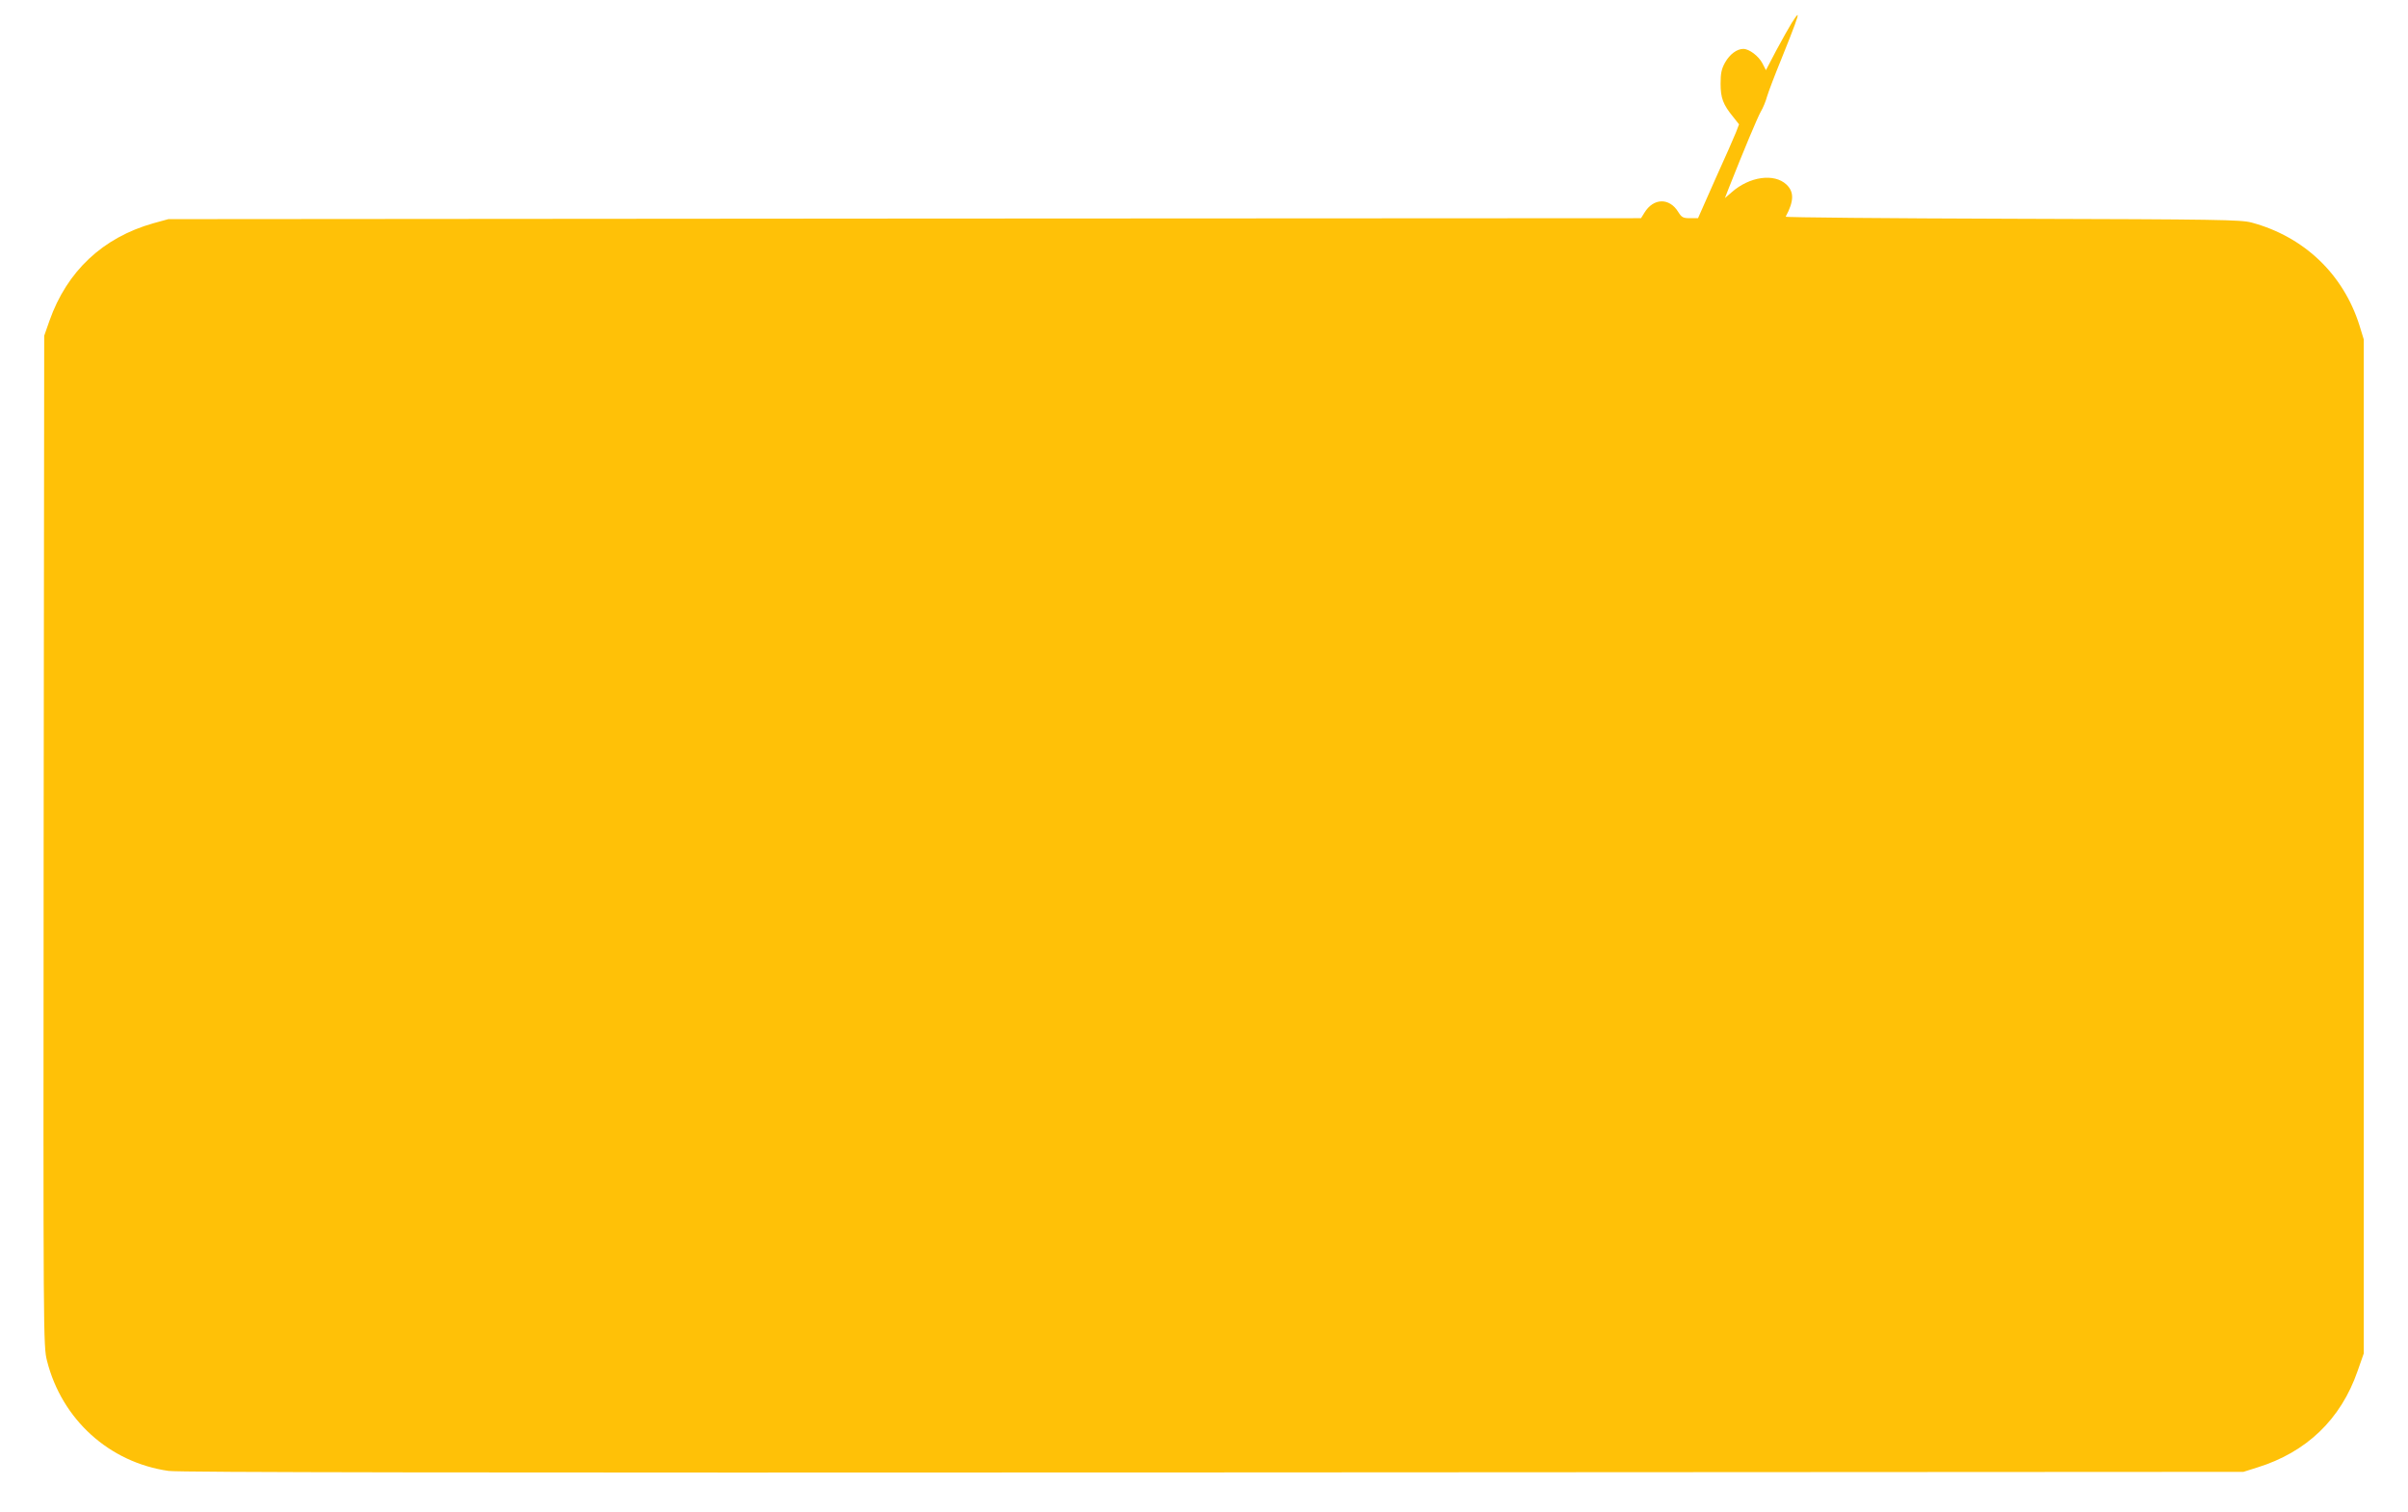
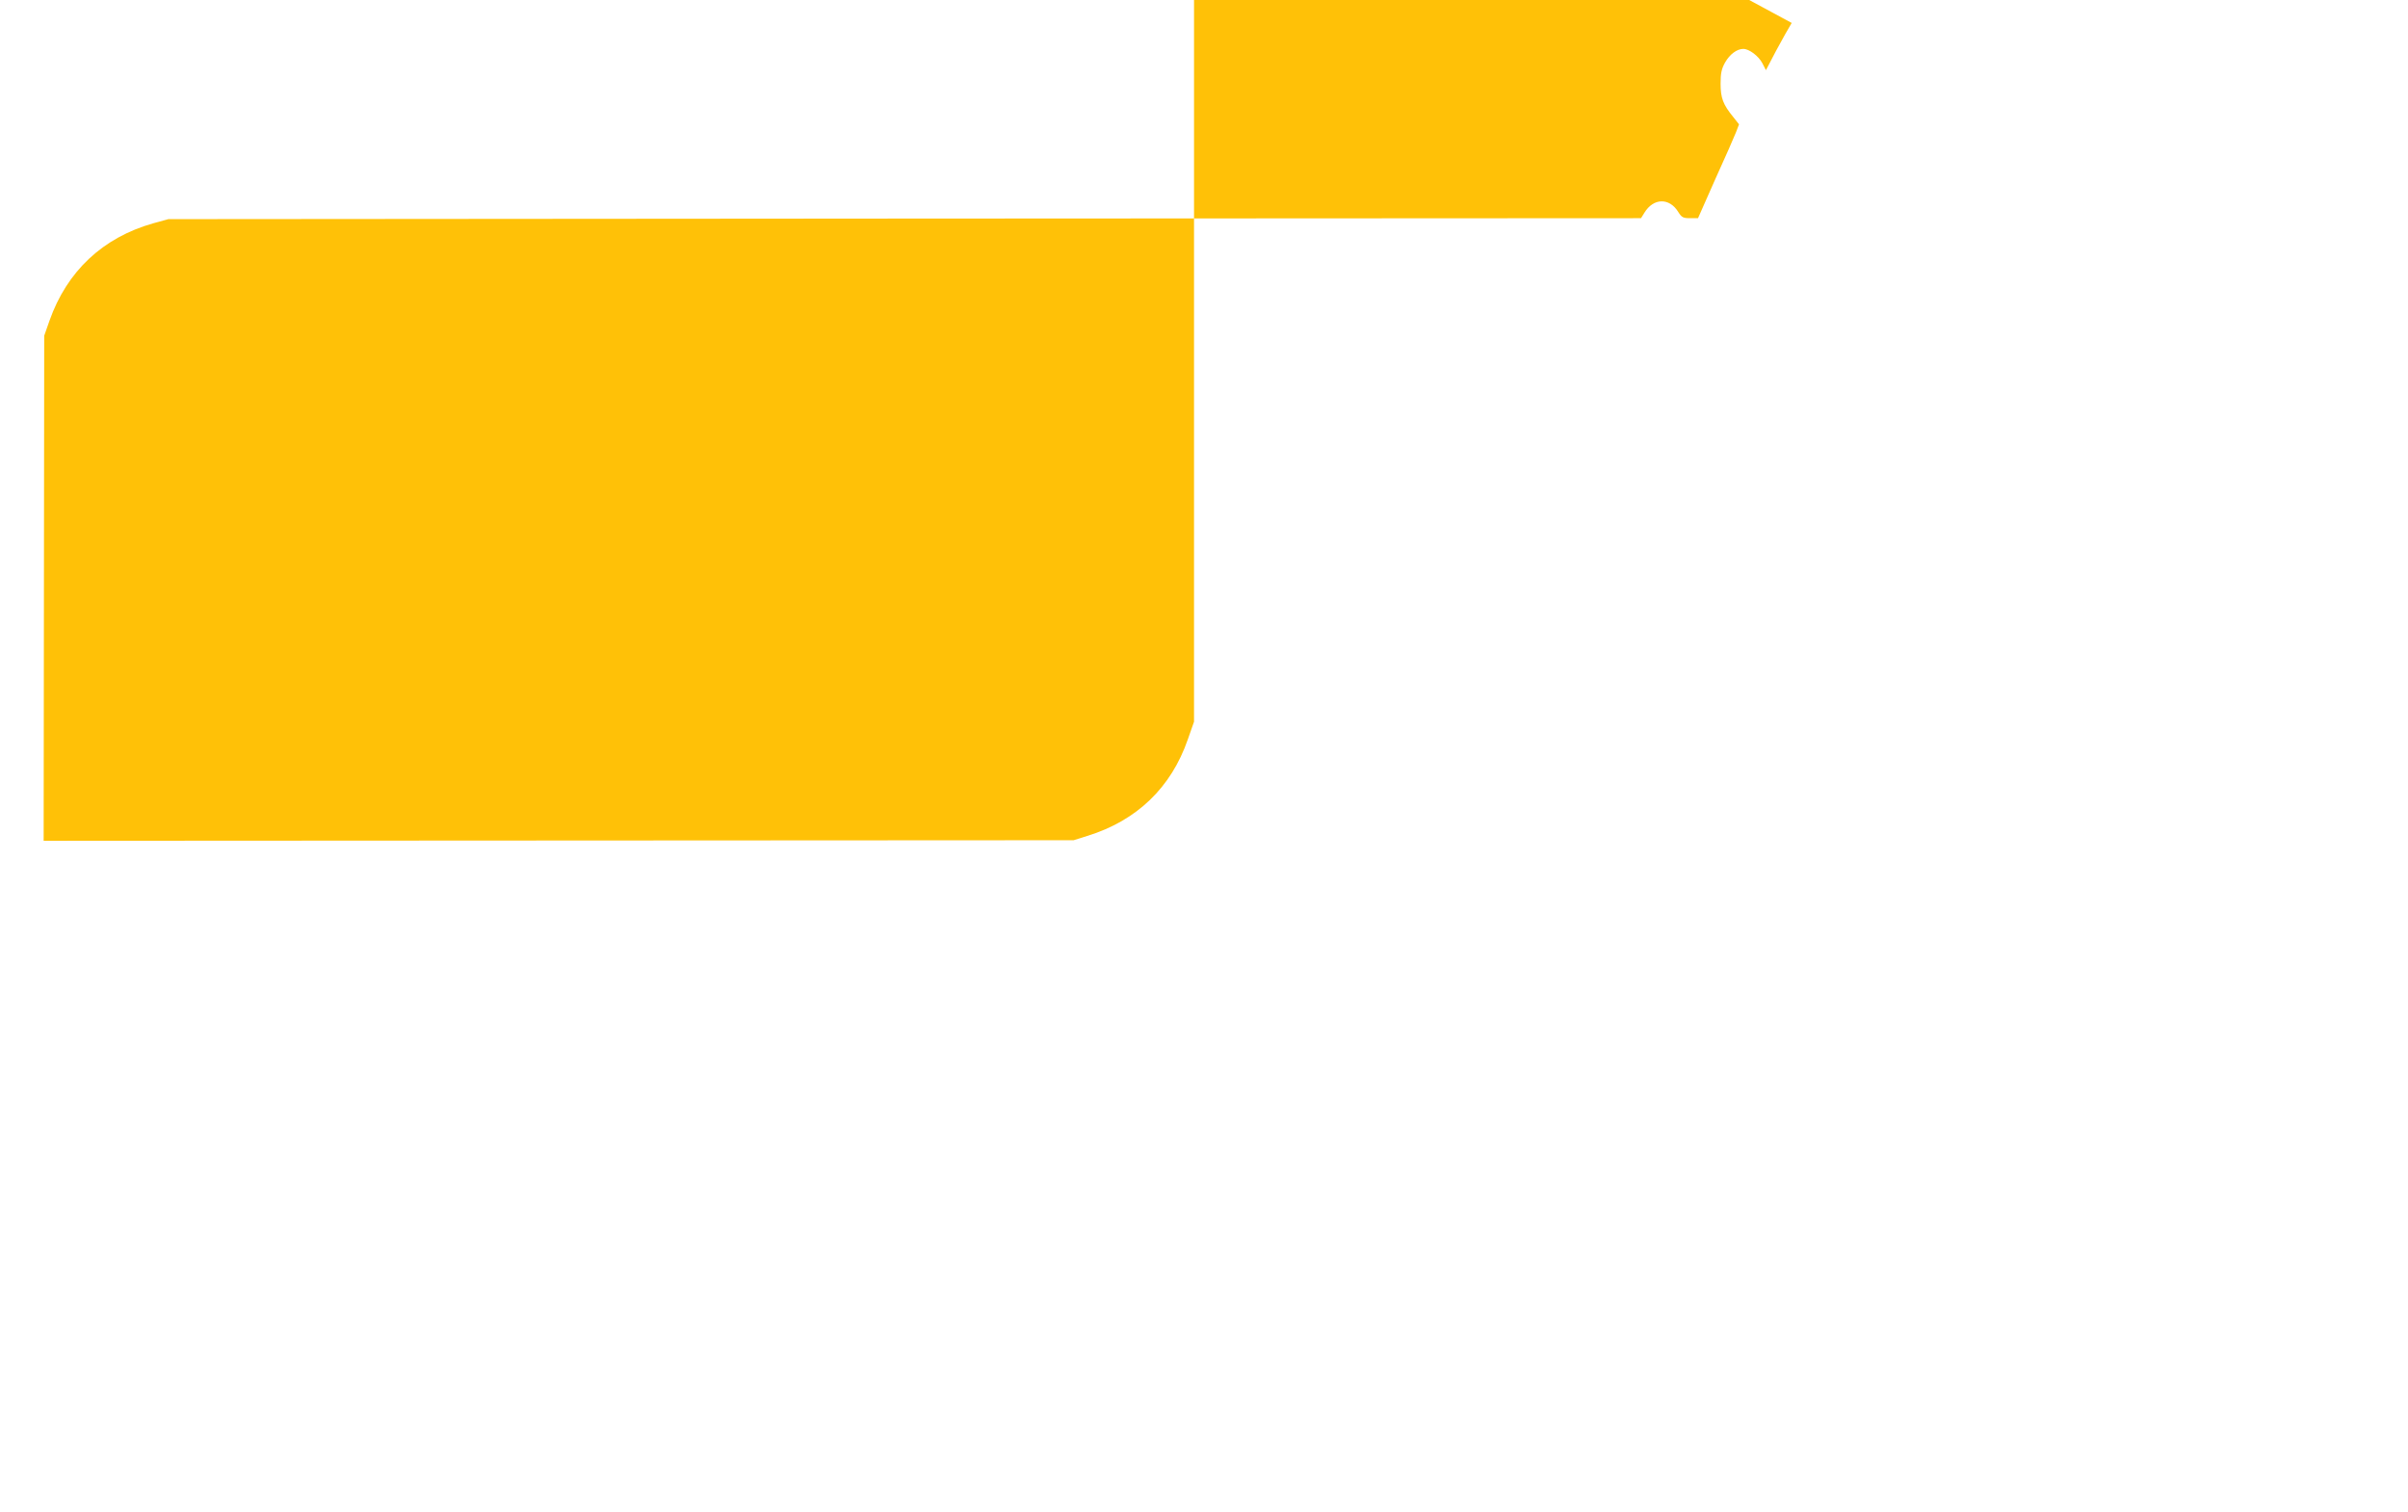
<svg xmlns="http://www.w3.org/2000/svg" version="1.0" width="1280pt" height="804pt" viewBox="0 0 1280 804" preserveAspectRatio="xMidYMid meet">
  <g transform="translate(0,804) scale(0.1,-0.1)" fill="#ffc107" stroke="none">
-     <path d="M9524 7918 c-14 -23 -51 -88 -82 -146 l-55 -105 -19 37 c-20 38 -70 76 -101 76 -34 0 -72 -28 -97 -72 -19 -34 -24 -57 -24 -113 0 -76 13 -111 68 -178 l30 -38 -16 -42 c-9 -23 -58 -135 -110 -249 l-92 -208 -42 0 c-37 0 -45 4 -63 33 -47 77 -132 75 -180 -4 l-18 -29 -3914 -2 -3914 -3 -80 -22 c-269 -76 -459 -255 -552 -518 l-28 -80 -3 -2685 c-2 -2664 -2 -2685 18 -2765 79 -312 331 -540 646 -585 58 -8 1553 -10 5554 -8 l5475 3 73 23 c262 81 445 256 534 513 l33 94 0 2695 0 2695 -23 75 c-86 273 -295 472 -574 547 -57 15 -178 17 -1271 20 -665 2 -1207 7 -1205 11 45 84 45 132 4 171 -65 61 -196 43 -291 -41 l-36 -31 21 54 c77 195 154 379 170 406 11 18 26 54 33 80 8 27 42 116 76 199 69 171 92 234 86 234 -3 0 -17 -19 -31 -42z" />
+     <path d="M9524 7918 c-14 -23 -51 -88 -82 -146 l-55 -105 -19 37 c-20 38 -70 76 -101 76 -34 0 -72 -28 -97 -72 -19 -34 -24 -57 -24 -113 0 -76 13 -111 68 -178 l30 -38 -16 -42 c-9 -23 -58 -135 -110 -249 l-92 -208 -42 0 c-37 0 -45 4 -63 33 -47 77 -132 75 -180 -4 l-18 -29 -3914 -2 -3914 -3 -80 -22 c-269 -76 -459 -255 -552 -518 l-28 -80 -3 -2685 l5475 3 73 23 c262 81 445 256 534 513 l33 94 0 2695 0 2695 -23 75 c-86 273 -295 472 -574 547 -57 15 -178 17 -1271 20 -665 2 -1207 7 -1205 11 45 84 45 132 4 171 -65 61 -196 43 -291 -41 l-36 -31 21 54 c77 195 154 379 170 406 11 18 26 54 33 80 8 27 42 116 76 199 69 171 92 234 86 234 -3 0 -17 -19 -31 -42z" />
  </g>
</svg>